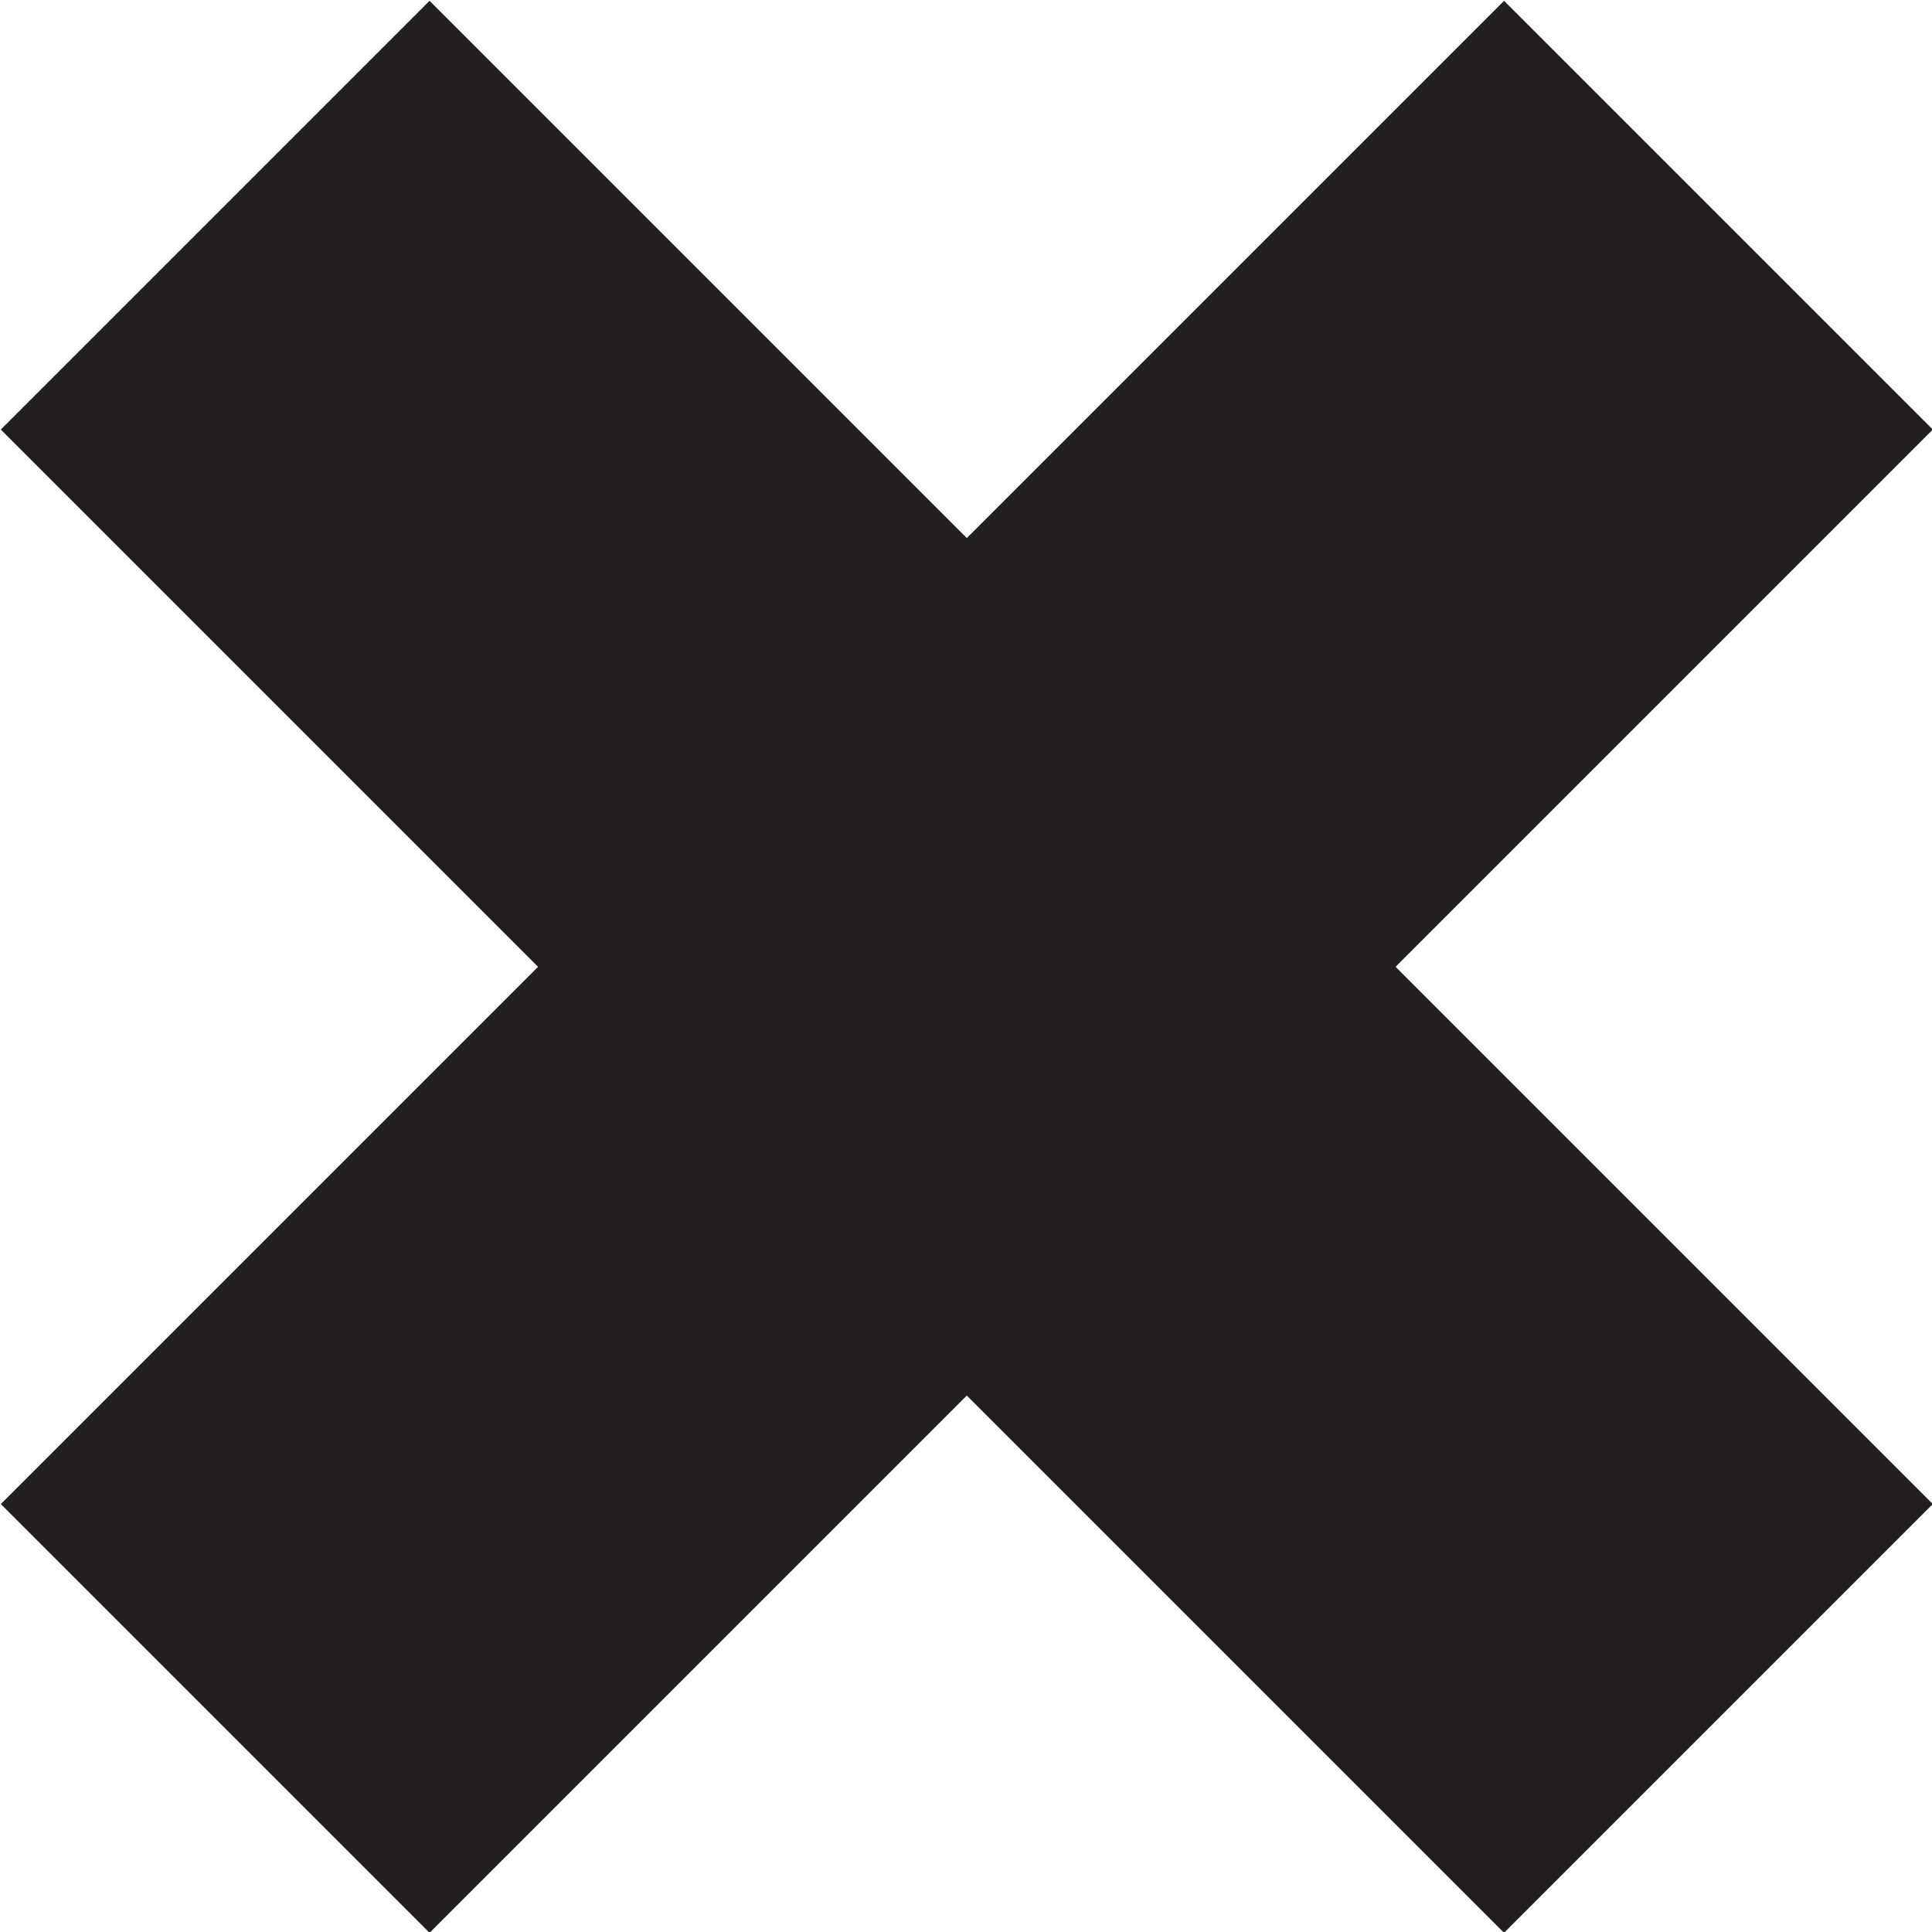
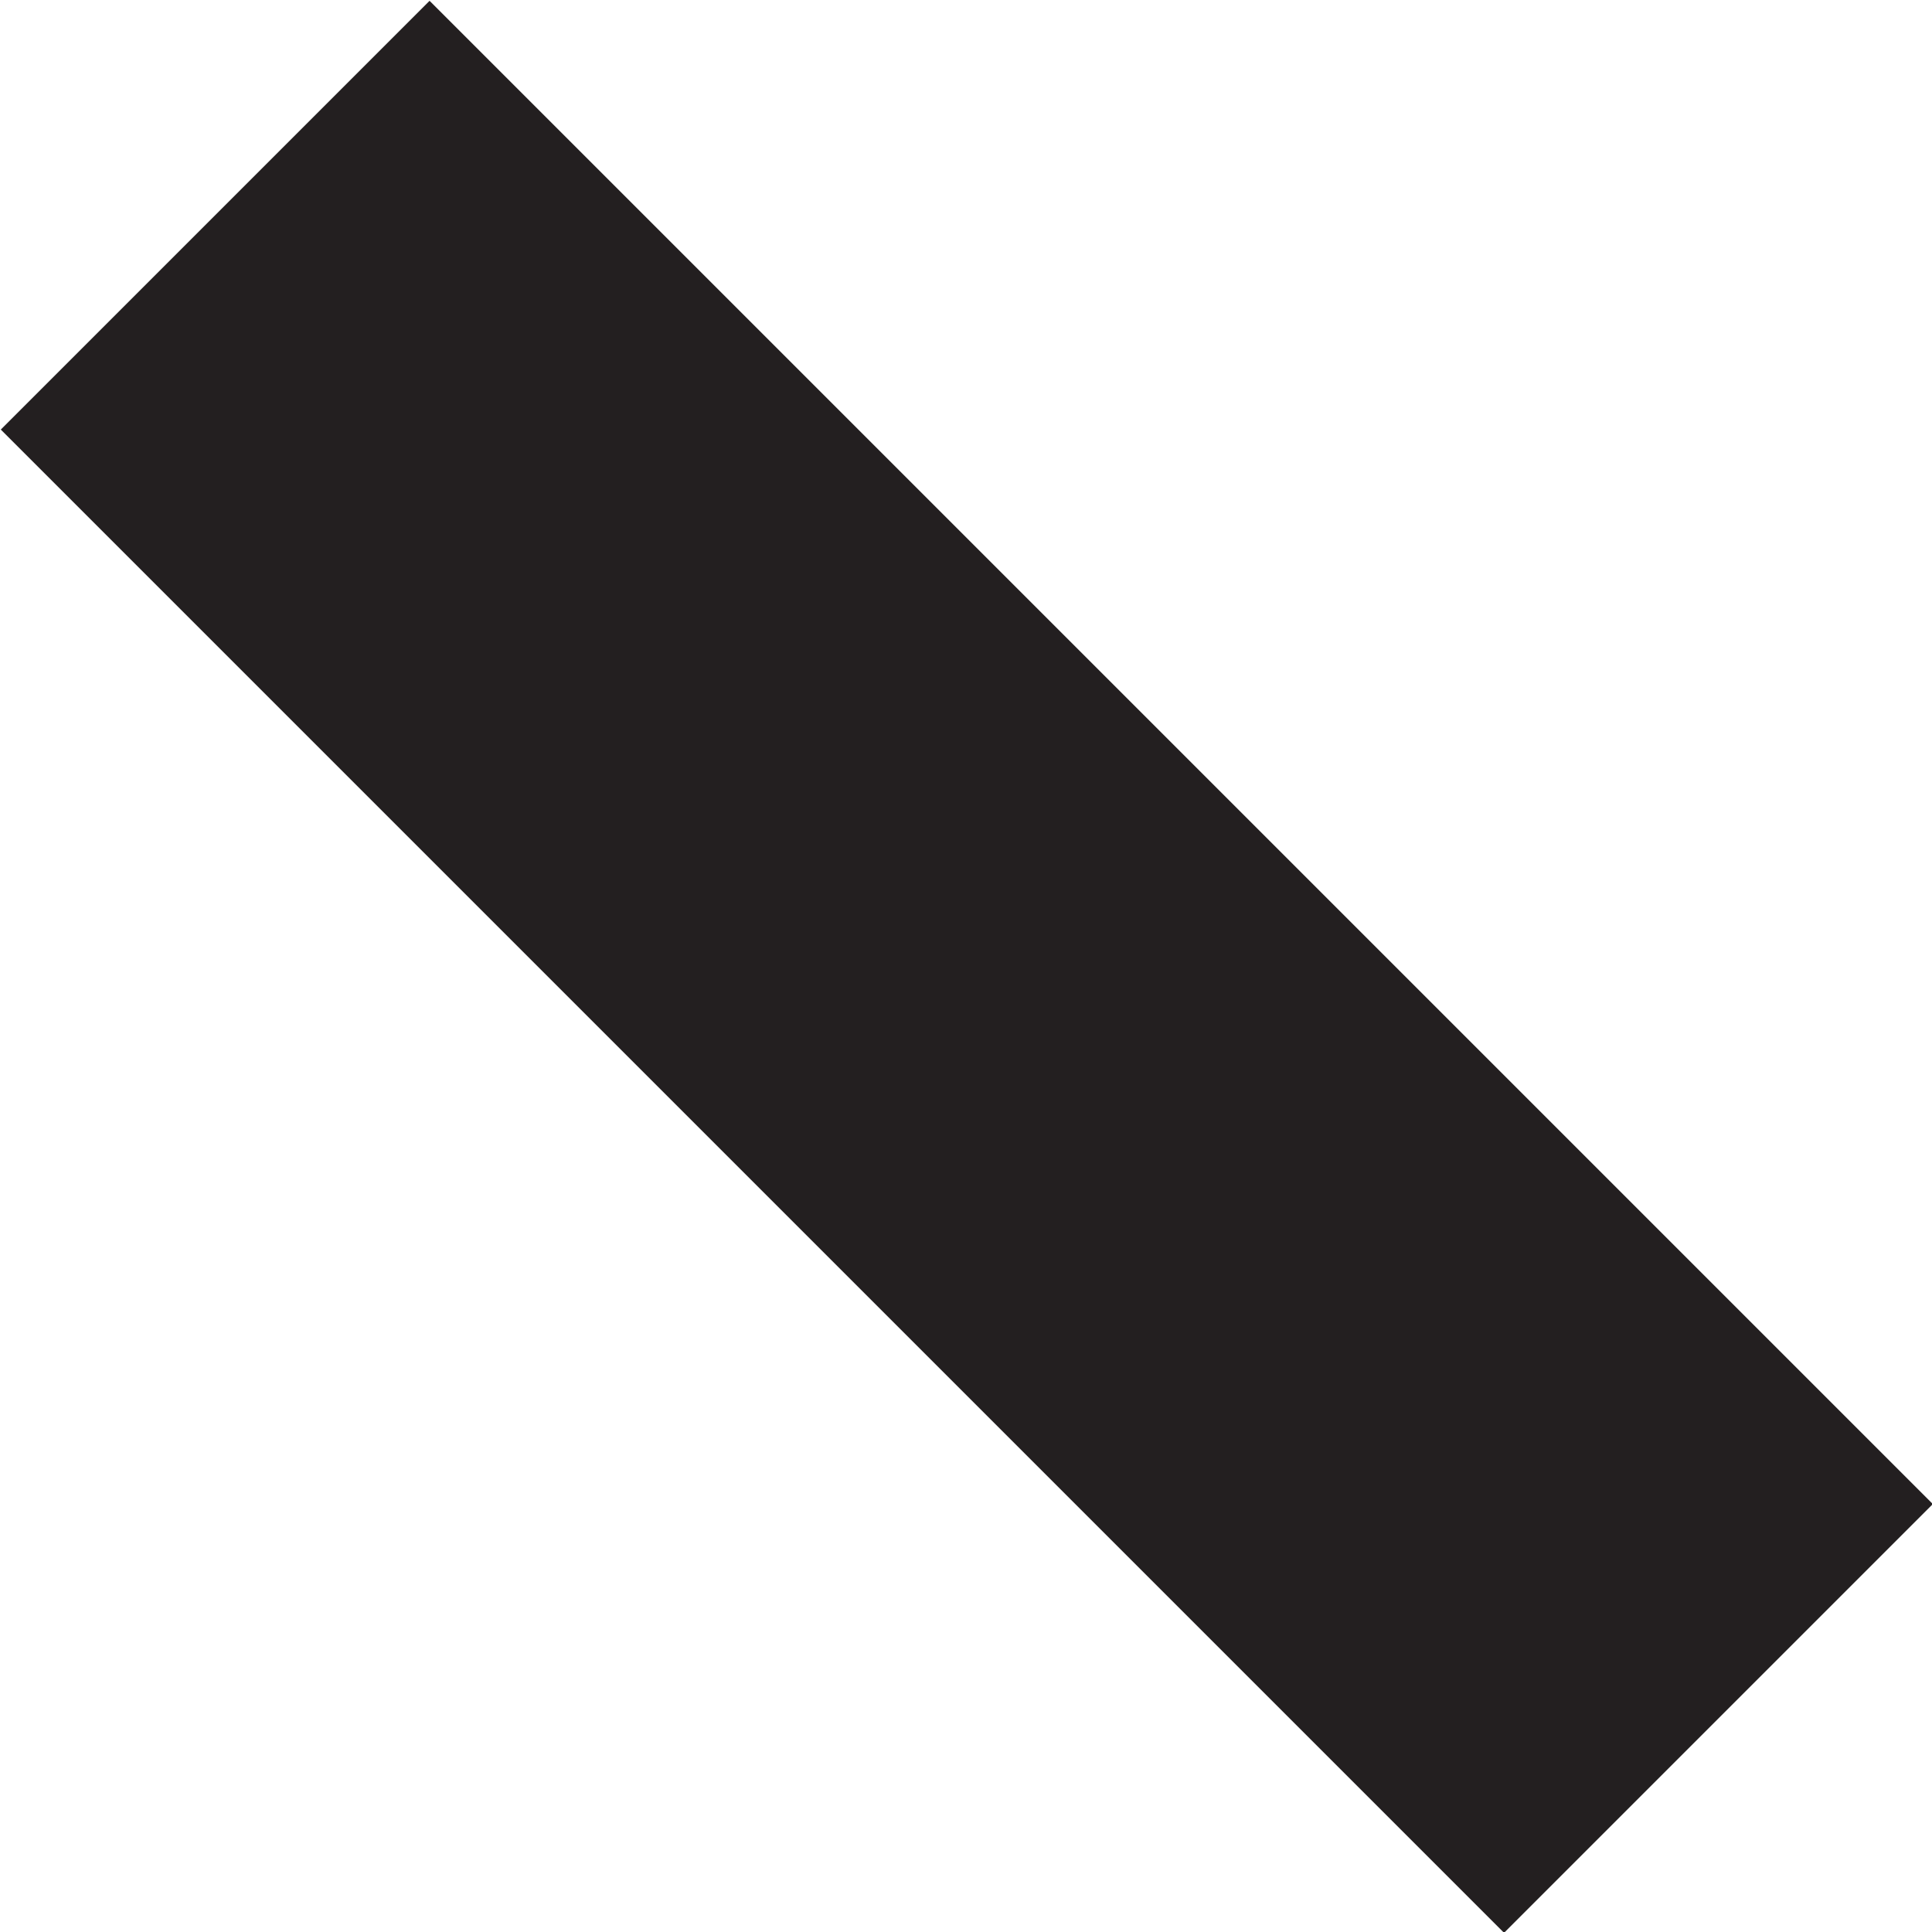
<svg xmlns="http://www.w3.org/2000/svg" viewBox="0 0 11.95 11.95">
  <title>close-black</title>
-   <path fill="#231f20" d="M.005 9.303L9.303.005l2.652 2.652-9.298 9.298z" />
  <path fill="#231f20" d="M.005 2.657L2.657.005l9.298 9.298-2.652 2.652z" />
</svg>